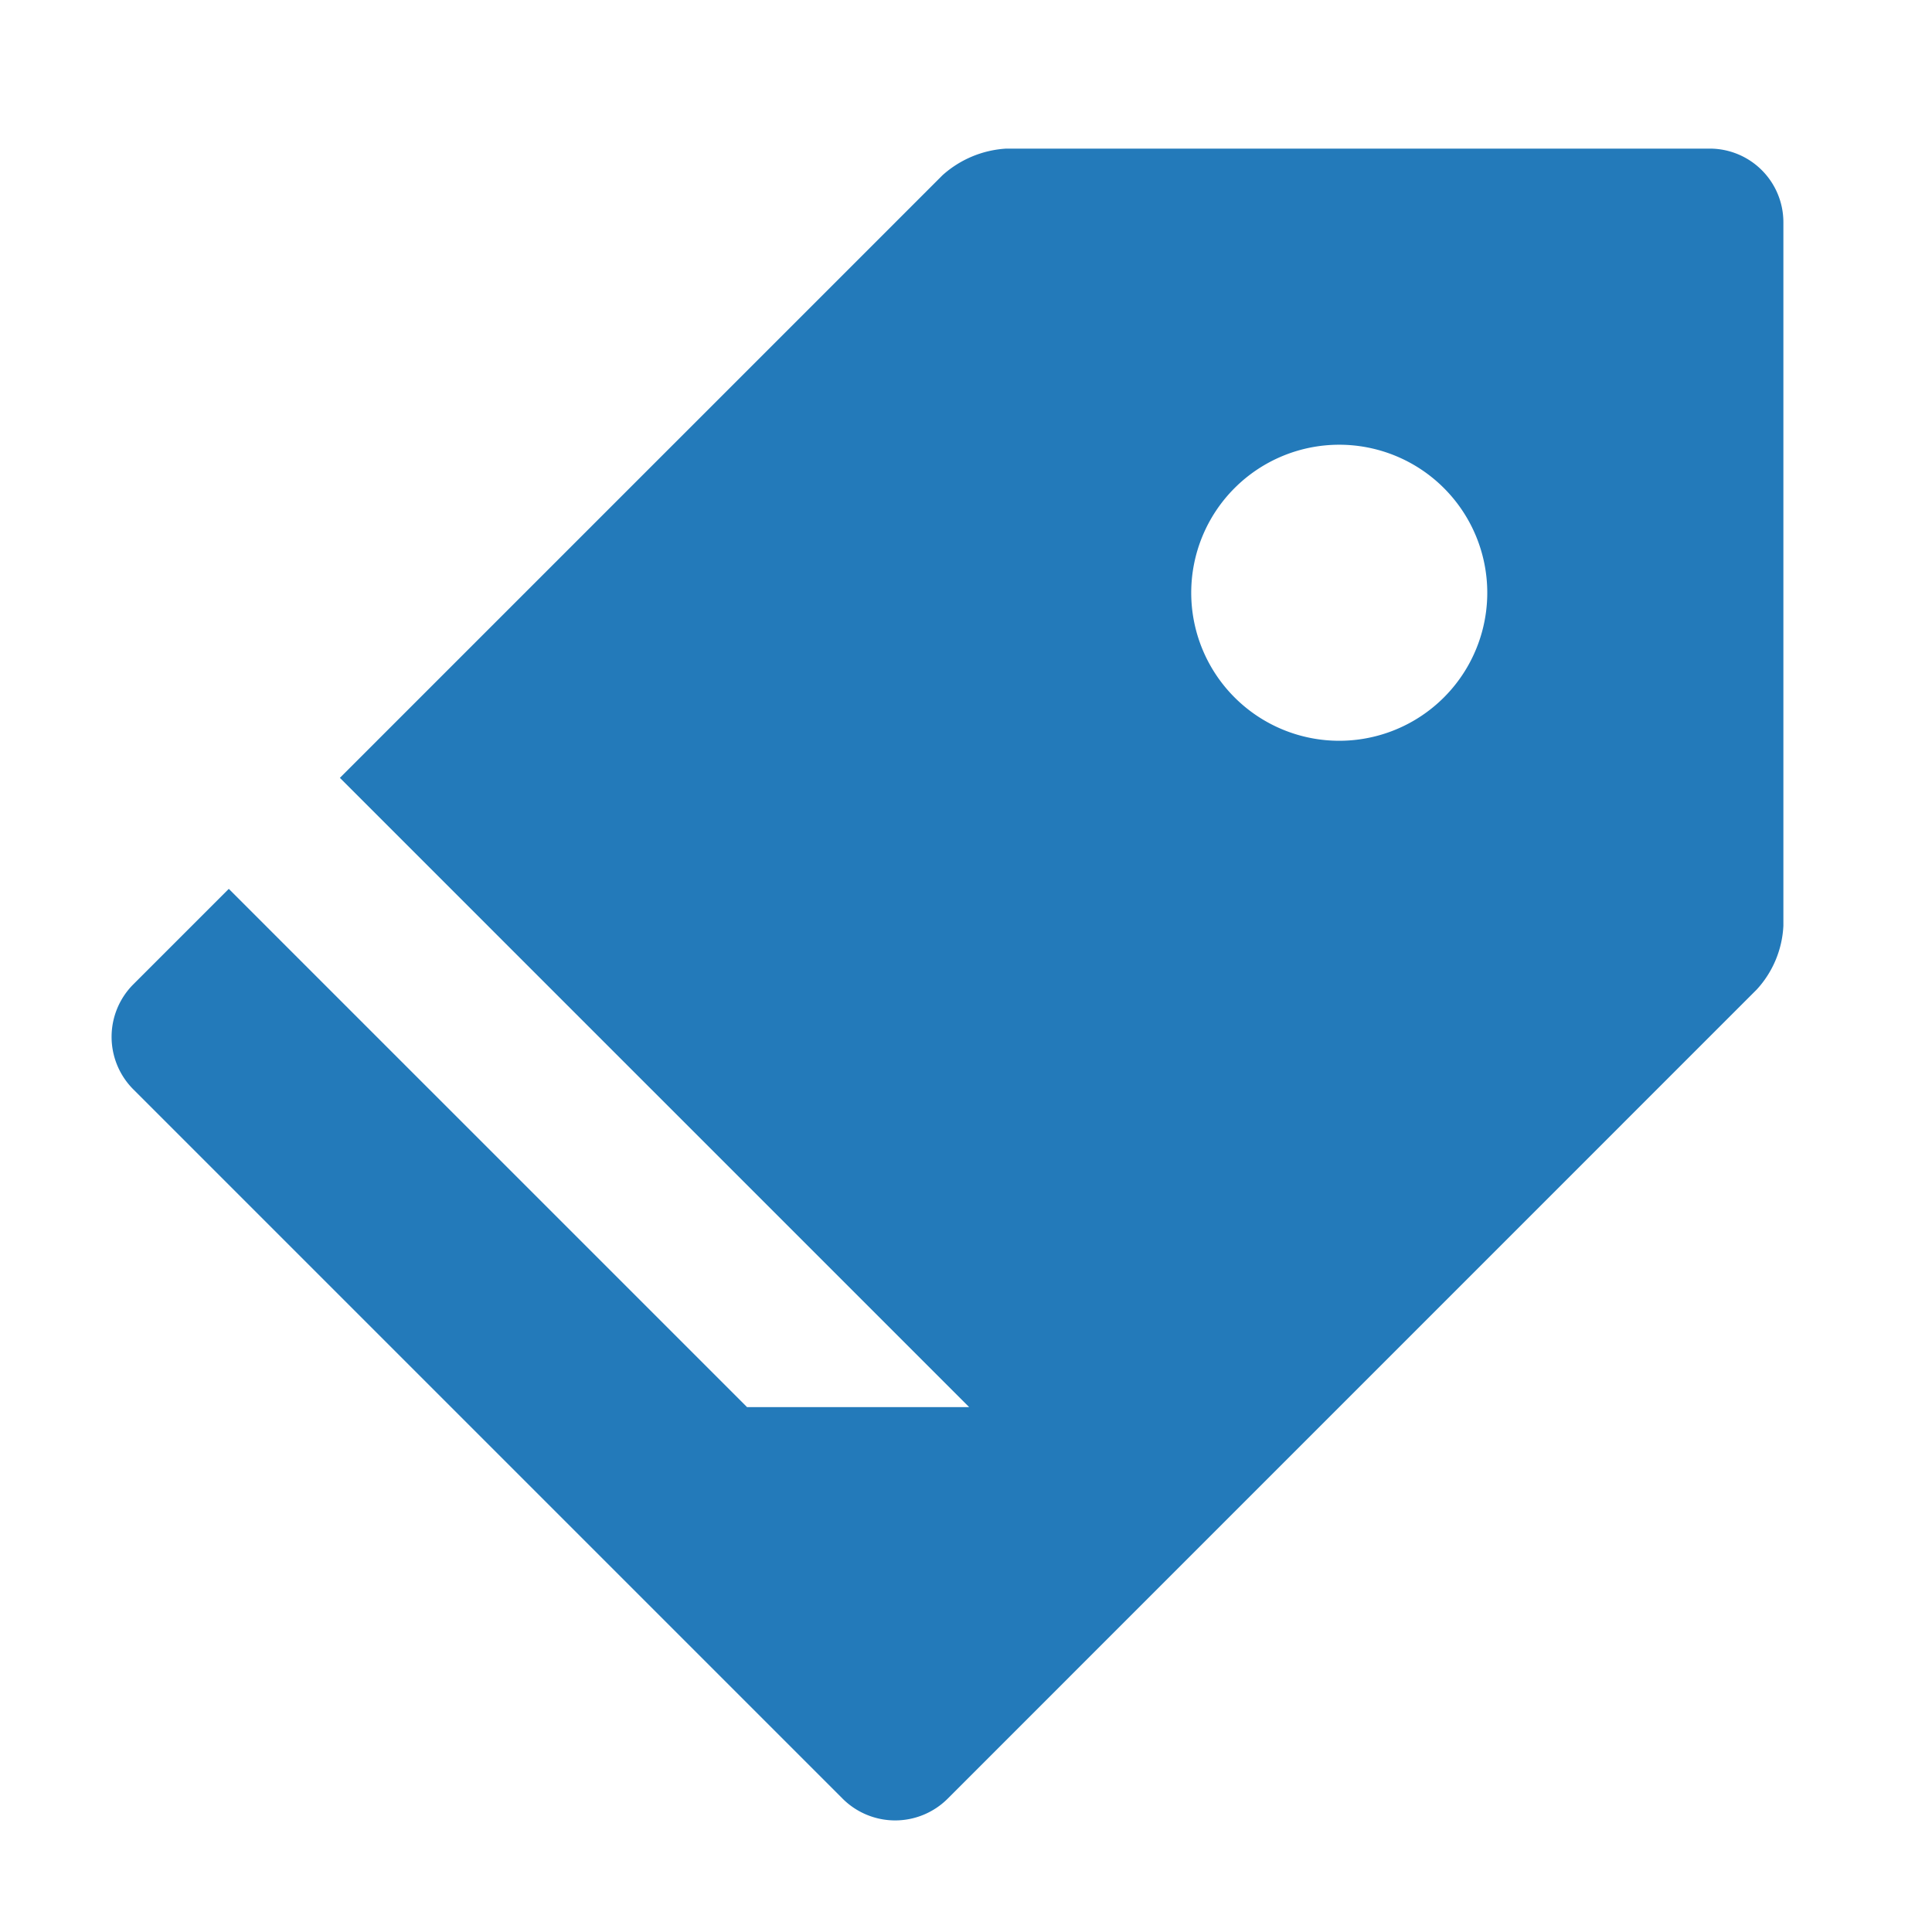
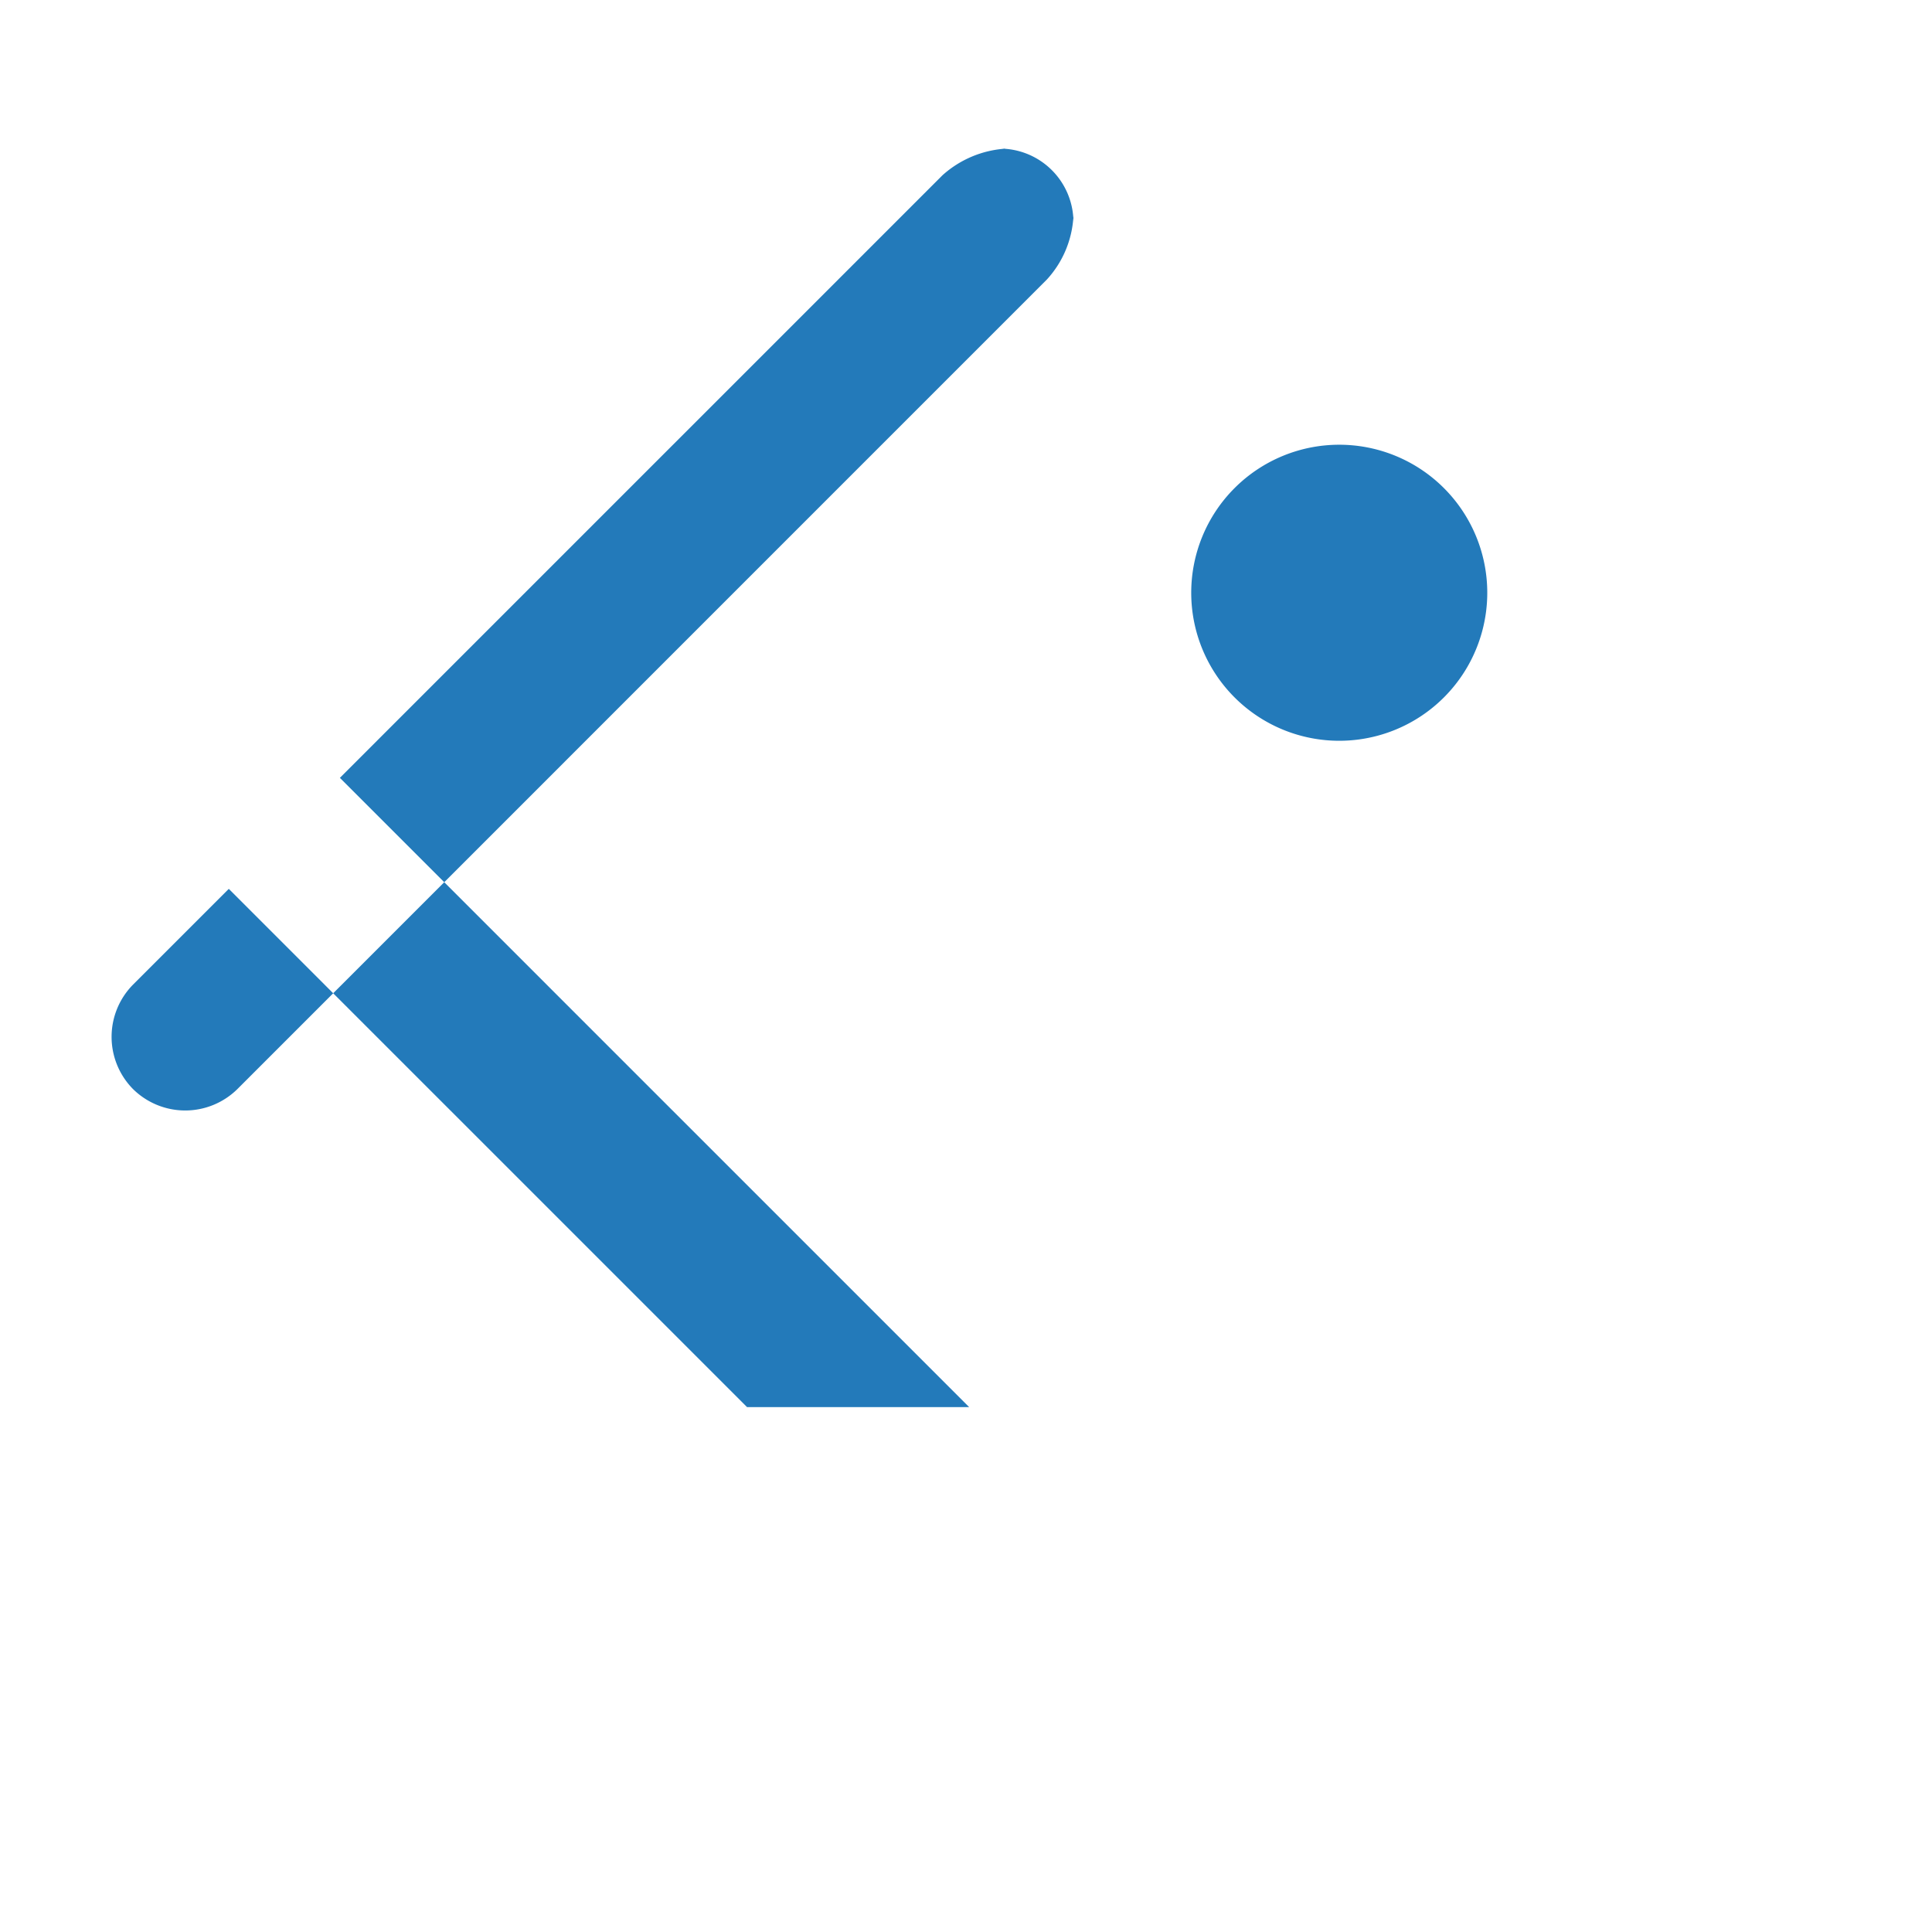
<svg xmlns="http://www.w3.org/2000/svg" viewBox="0 0 260 260">
  <defs>
    <style>.cls-1{fill:#237aba;fill-rule:evenodd}</style>
  </defs>
  <title>5</title>
-   <path class="cls-1" d="M230.08 20h-94.67a14.06 14.06 0 0 0-8.57 3.58l-81.1 81.1 84.68 84.68h-29.89l-69.74-69.74-12.89 12.89a10 10 0 0 0 0 14.05l95.54 95.54a10 10 0 0 0 14.05 0l108.93-108.94a13.64 13.64 0 0 0 3.58-8.57V29.92a9.91 9.91 0 0 0-9.92-9.92zm-49.85 79.69a19.92 19.92 0 1 1 19.92-19.92 19.92 19.92 0 0 1-19.92 19.92z" id="icons" />
+   <path class="cls-1" d="M230.08 20h-94.67a14.06 14.06 0 0 0-8.57 3.58l-81.1 81.1 84.68 84.68h-29.89l-69.74-69.74-12.89 12.89a10 10 0 0 0 0 14.05a10 10 0 0 0 14.05 0l108.93-108.94a13.64 13.64 0 0 0 3.58-8.57V29.92a9.91 9.91 0 0 0-9.92-9.92zm-49.85 79.69a19.92 19.92 0 1 1 19.92-19.92 19.92 19.92 0 0 1-19.92 19.92z" id="icons" />
</svg>